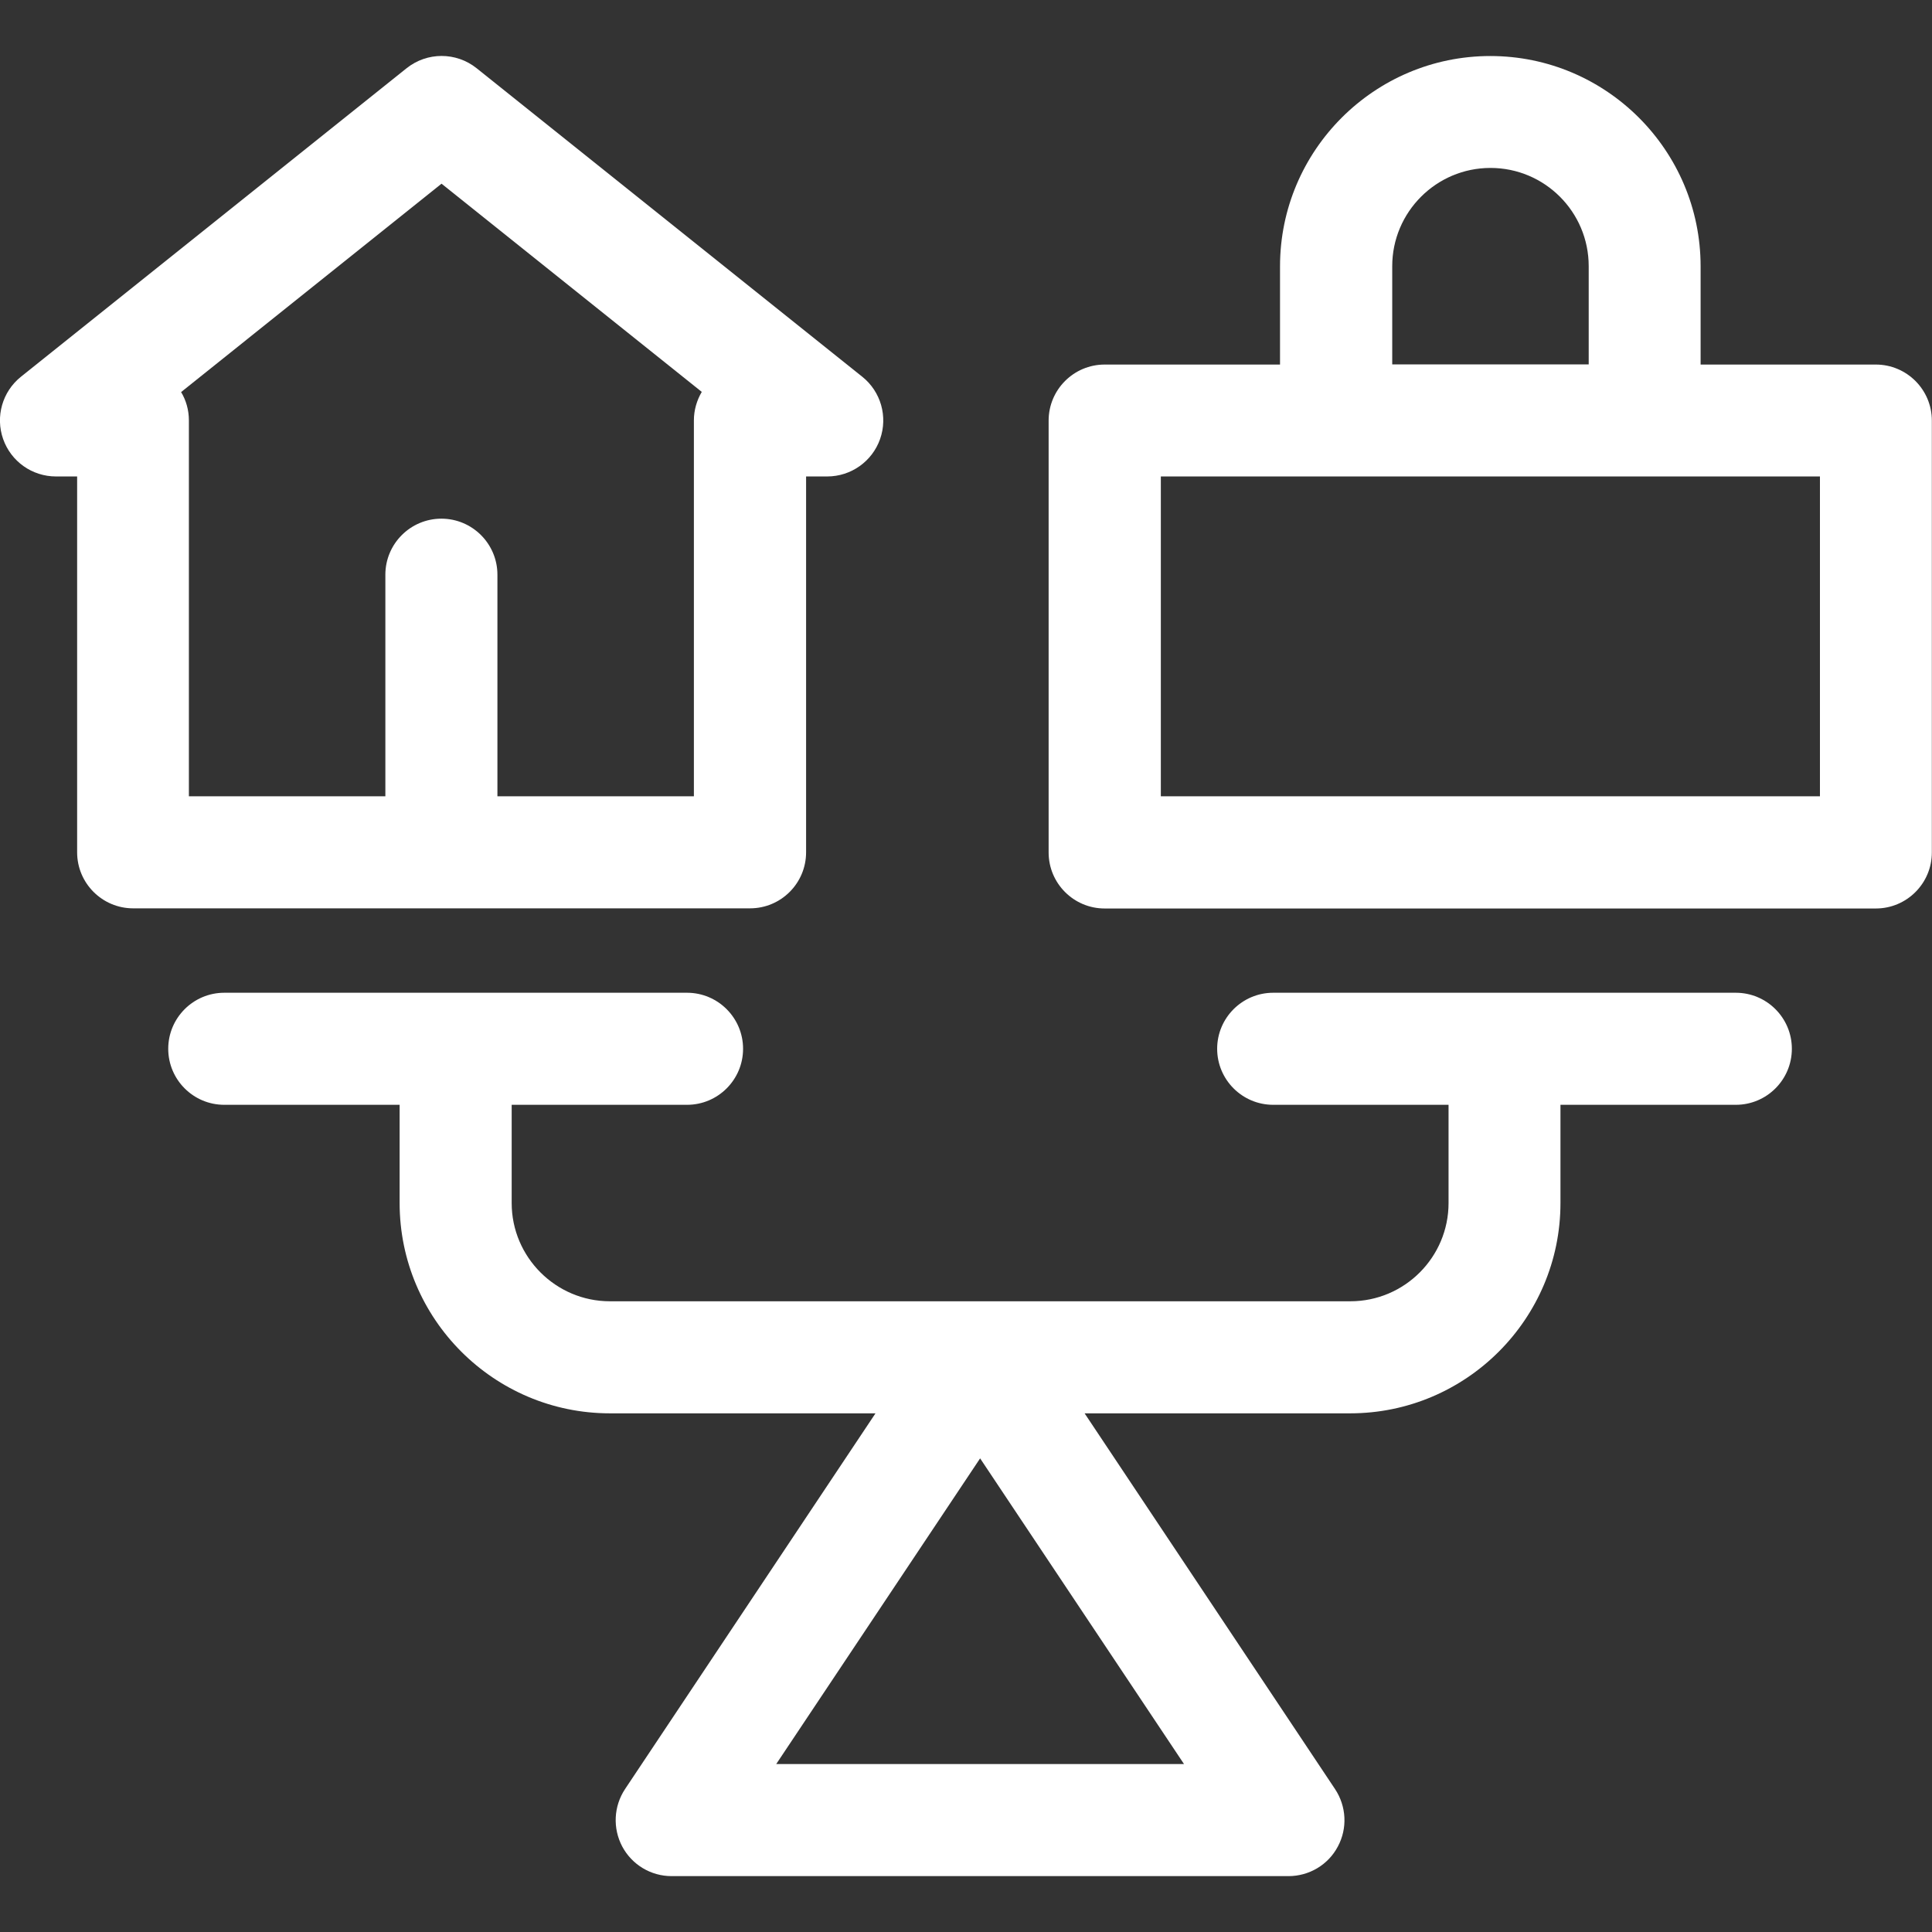
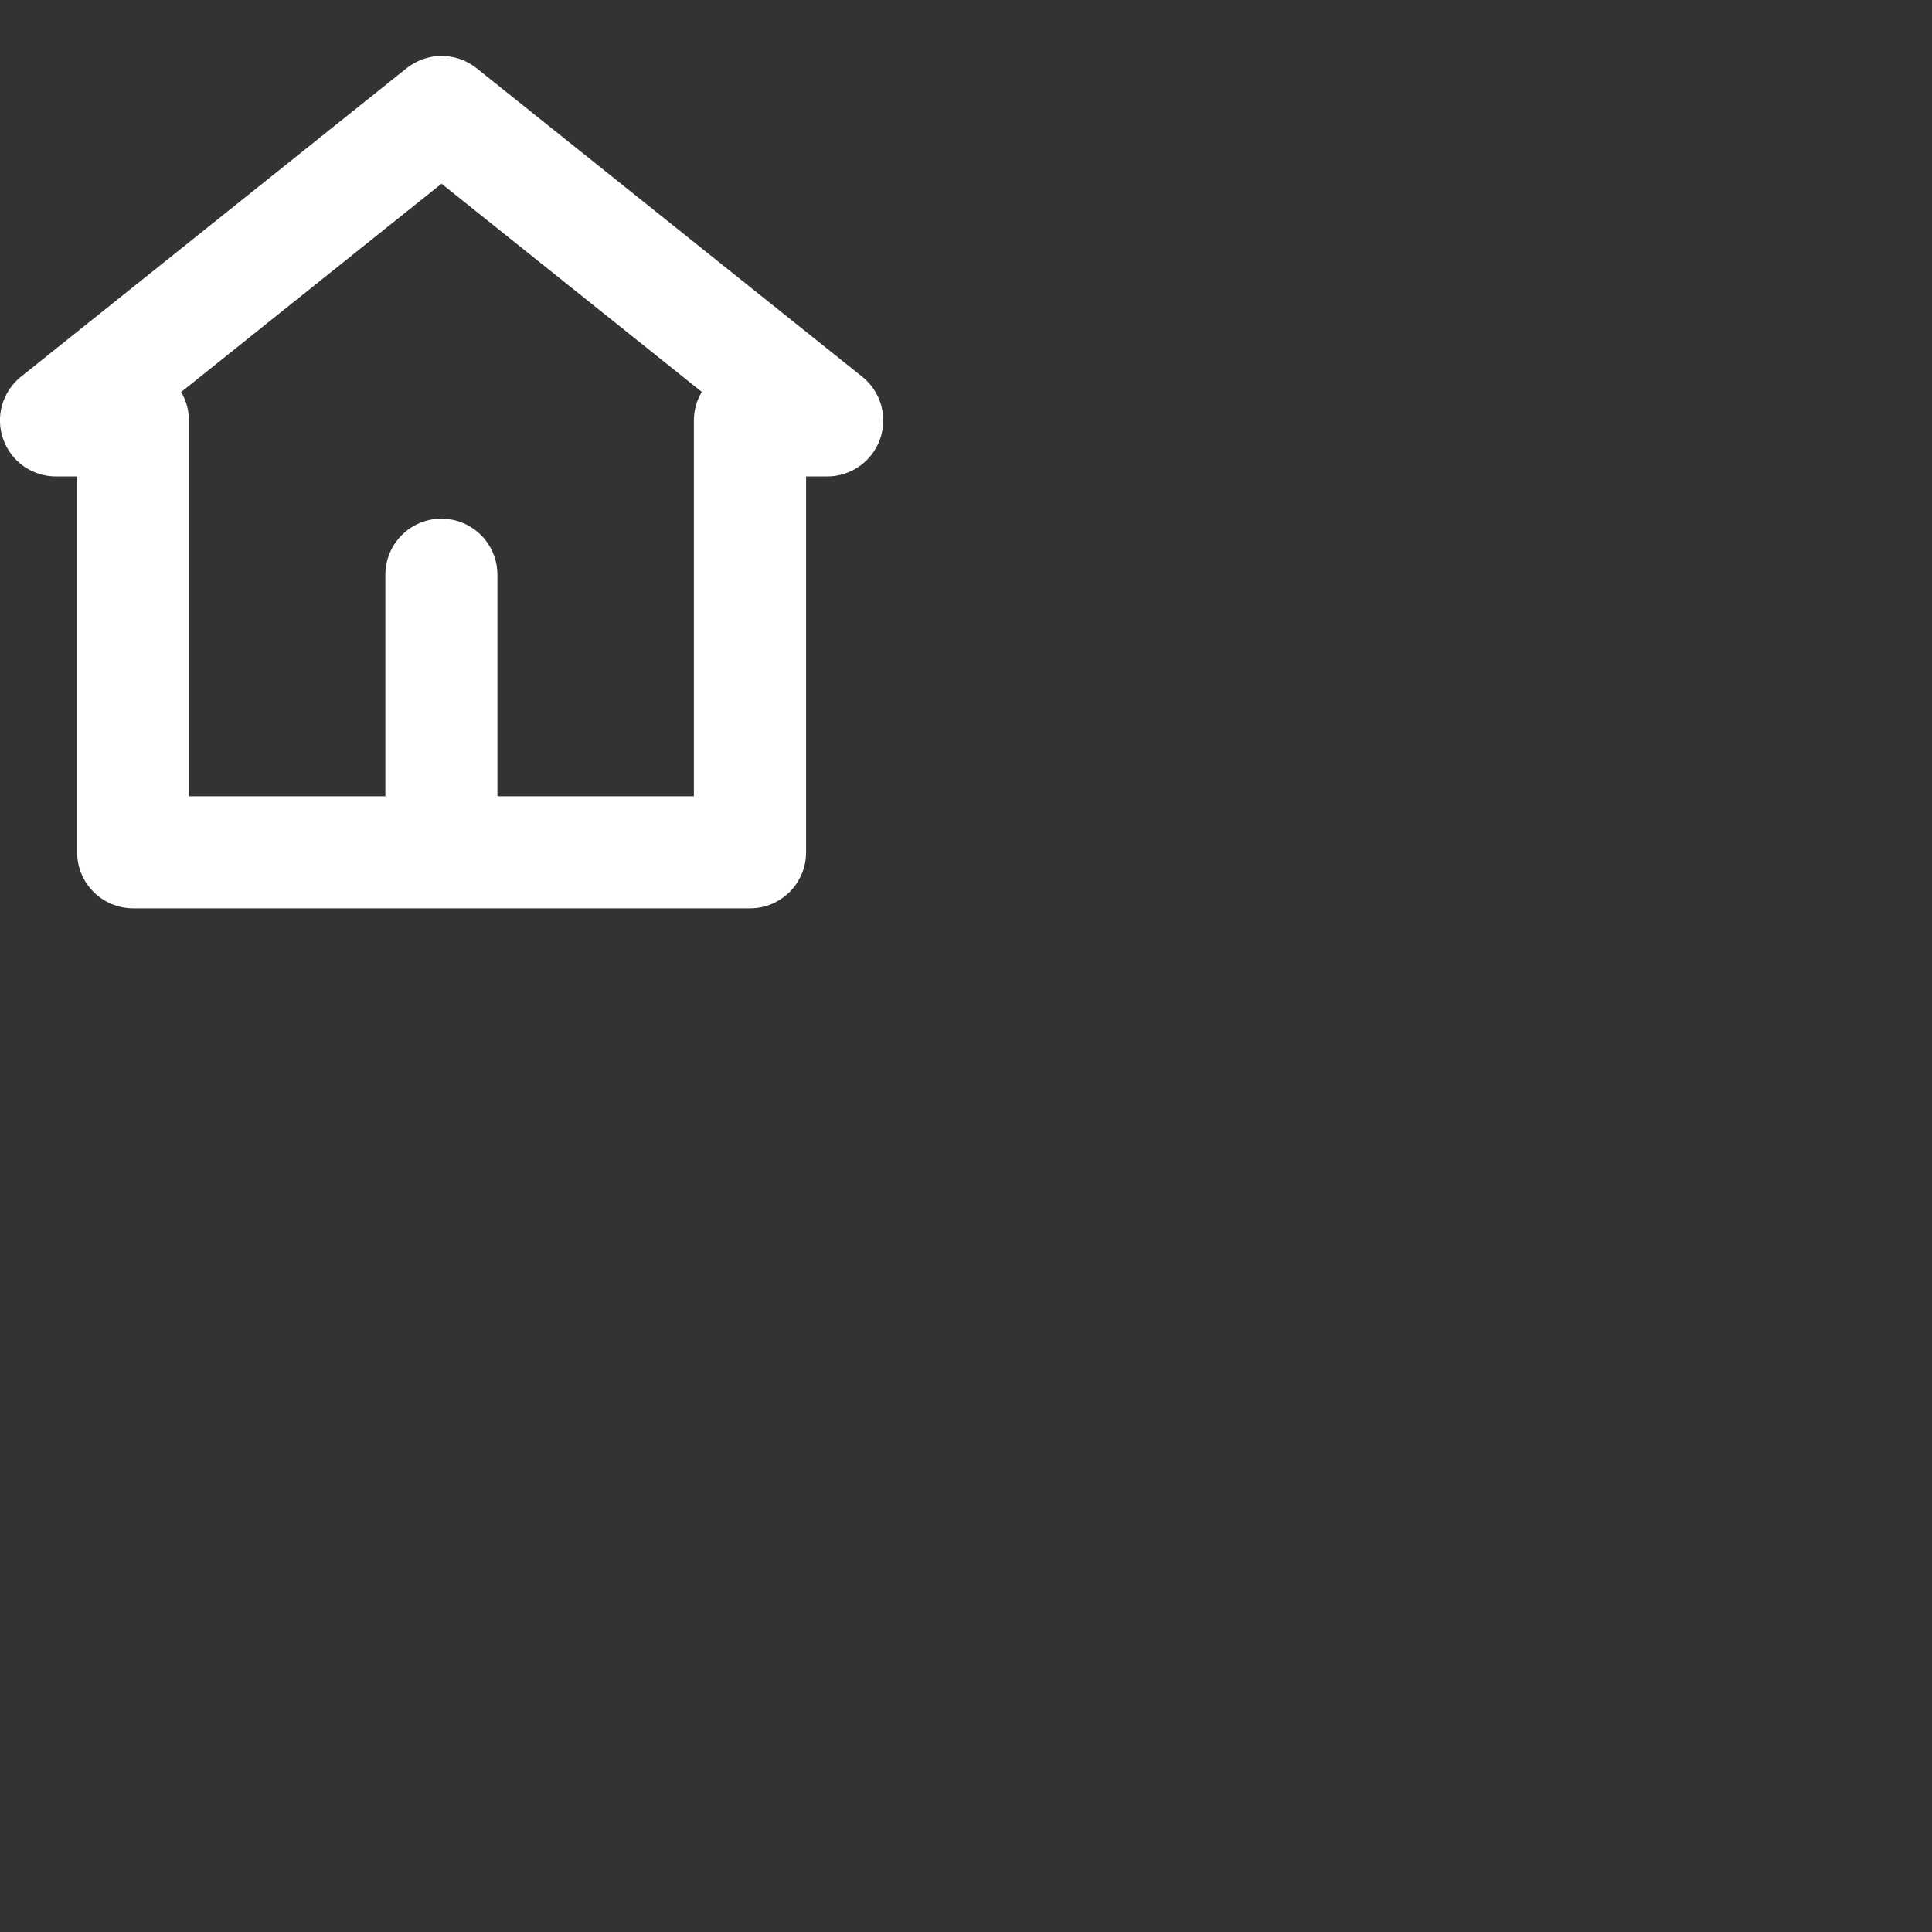
<svg xmlns="http://www.w3.org/2000/svg" id="Layer_1" version="1.1" viewBox="0 0 130 130">
  <rect x="0" y="0" width="130" height="130" fill="#333333" stroke="none" />
-   <path d="M126.23,24.53h-11.8v-6.61c0-7.8-6.35-14.15-14.15-14.15s-14.15,6.35-14.15,14.15v6.61h-11.8c-2.08,0-3.77,1.69-3.77,3.77v29.06c0,2.08,1.69,3.77,3.77,3.77h51.89c2.08,0,3.77-1.69,3.77-3.77v-29.06c0-2.08-1.69-3.77-3.77-3.77ZM93.68,17.91c0-3.64,2.96-6.61,6.61-6.61s6.61,2.96,6.61,6.61v6.61h-13.22v-6.61ZM122.46,53.58h-44.35v-21.52h44.35v21.52Z" fill="#fff" />
-   <path d="M116.8,66.8h-31.13c-2.08,0-3.77,1.69-3.77,3.77s1.69,3.77,3.77,3.77h11.8v6.61c0,3.64-2.96,6.61-6.61,6.61h-49.82c-3.64,0-6.61-2.97-6.61-6.61v-6.61h11.8c2.08,0,3.77-1.69,3.77-3.77s-1.69-3.77-3.77-3.77H15.09c-2.08,0-3.77,1.69-3.77,3.77s1.69,3.77,3.77,3.77h11.8v6.61c0,7.8,6.35,14.15,14.15,14.15h17.87l-16.85,25.28c-.77,1.16-.84,2.64-.19,3.87.66,1.23,1.93,1.99,3.32,1.99h41.51c1.39,0,2.67-.76,3.32-1.99.66-1.23.58-2.71-.19-3.87l-16.85-25.28h17.87c7.8,0,14.15-6.35,14.15-14.15v-6.61h11.8c2.08,0,3.77-1.69,3.77-3.77s-1.69-3.77-3.77-3.77ZM52.23,118.7l13.72-20.57,13.72,20.57h-27.43Z" fill="#fff" />
-   <path d="M50.47,61.12c2.08,0,3.77-1.69,3.77-3.77v-25.29h1.42c1.6,0,3.03-1.01,3.56-2.52.53-1.51.05-3.19-1.2-4.19L32.07,4.59c-1.38-1.1-3.33-1.1-4.71,0L1.41,25.35c-1.25,1-1.73,2.68-1.2,4.19.53,1.51,1.95,2.52,3.56,2.52h1.42v25.29c0,2.08,1.69,3.77,3.77,3.77h41.51ZM12.2,26.37l17.51-14.01,17.51,14.01c-.33.56-.53,1.22-.53,1.92v25.29h-13.22v-14.91c0-2.08-1.69-3.77-3.77-3.77s-3.77,1.69-3.77,3.77v14.91h-13.22v-25.29c0-.7-.19-1.36-.53-1.92Z" fill="#fff" />
+   <path d="M50.47,61.12c2.08,0,3.77-1.69,3.77-3.77v-25.29h1.42c1.6,0,3.03-1.01,3.56-2.52.53-1.51.05-3.19-1.2-4.19L32.07,4.59c-1.38-1.1-3.33-1.1-4.71,0L1.41,25.35c-1.25,1-1.73,2.68-1.2,4.19.53,1.51,1.95,2.52,3.56,2.52h1.42v25.29c0,2.08,1.69,3.77,3.77,3.77ZM12.2,26.37l17.51-14.01,17.51,14.01c-.33.56-.53,1.22-.53,1.92v25.29h-13.22v-14.91c0-2.08-1.69-3.77-3.77-3.77s-3.77,1.69-3.77,3.77v14.91h-13.22v-25.29c0-.7-.19-1.36-.53-1.92Z" fill="#fff" />
</svg>